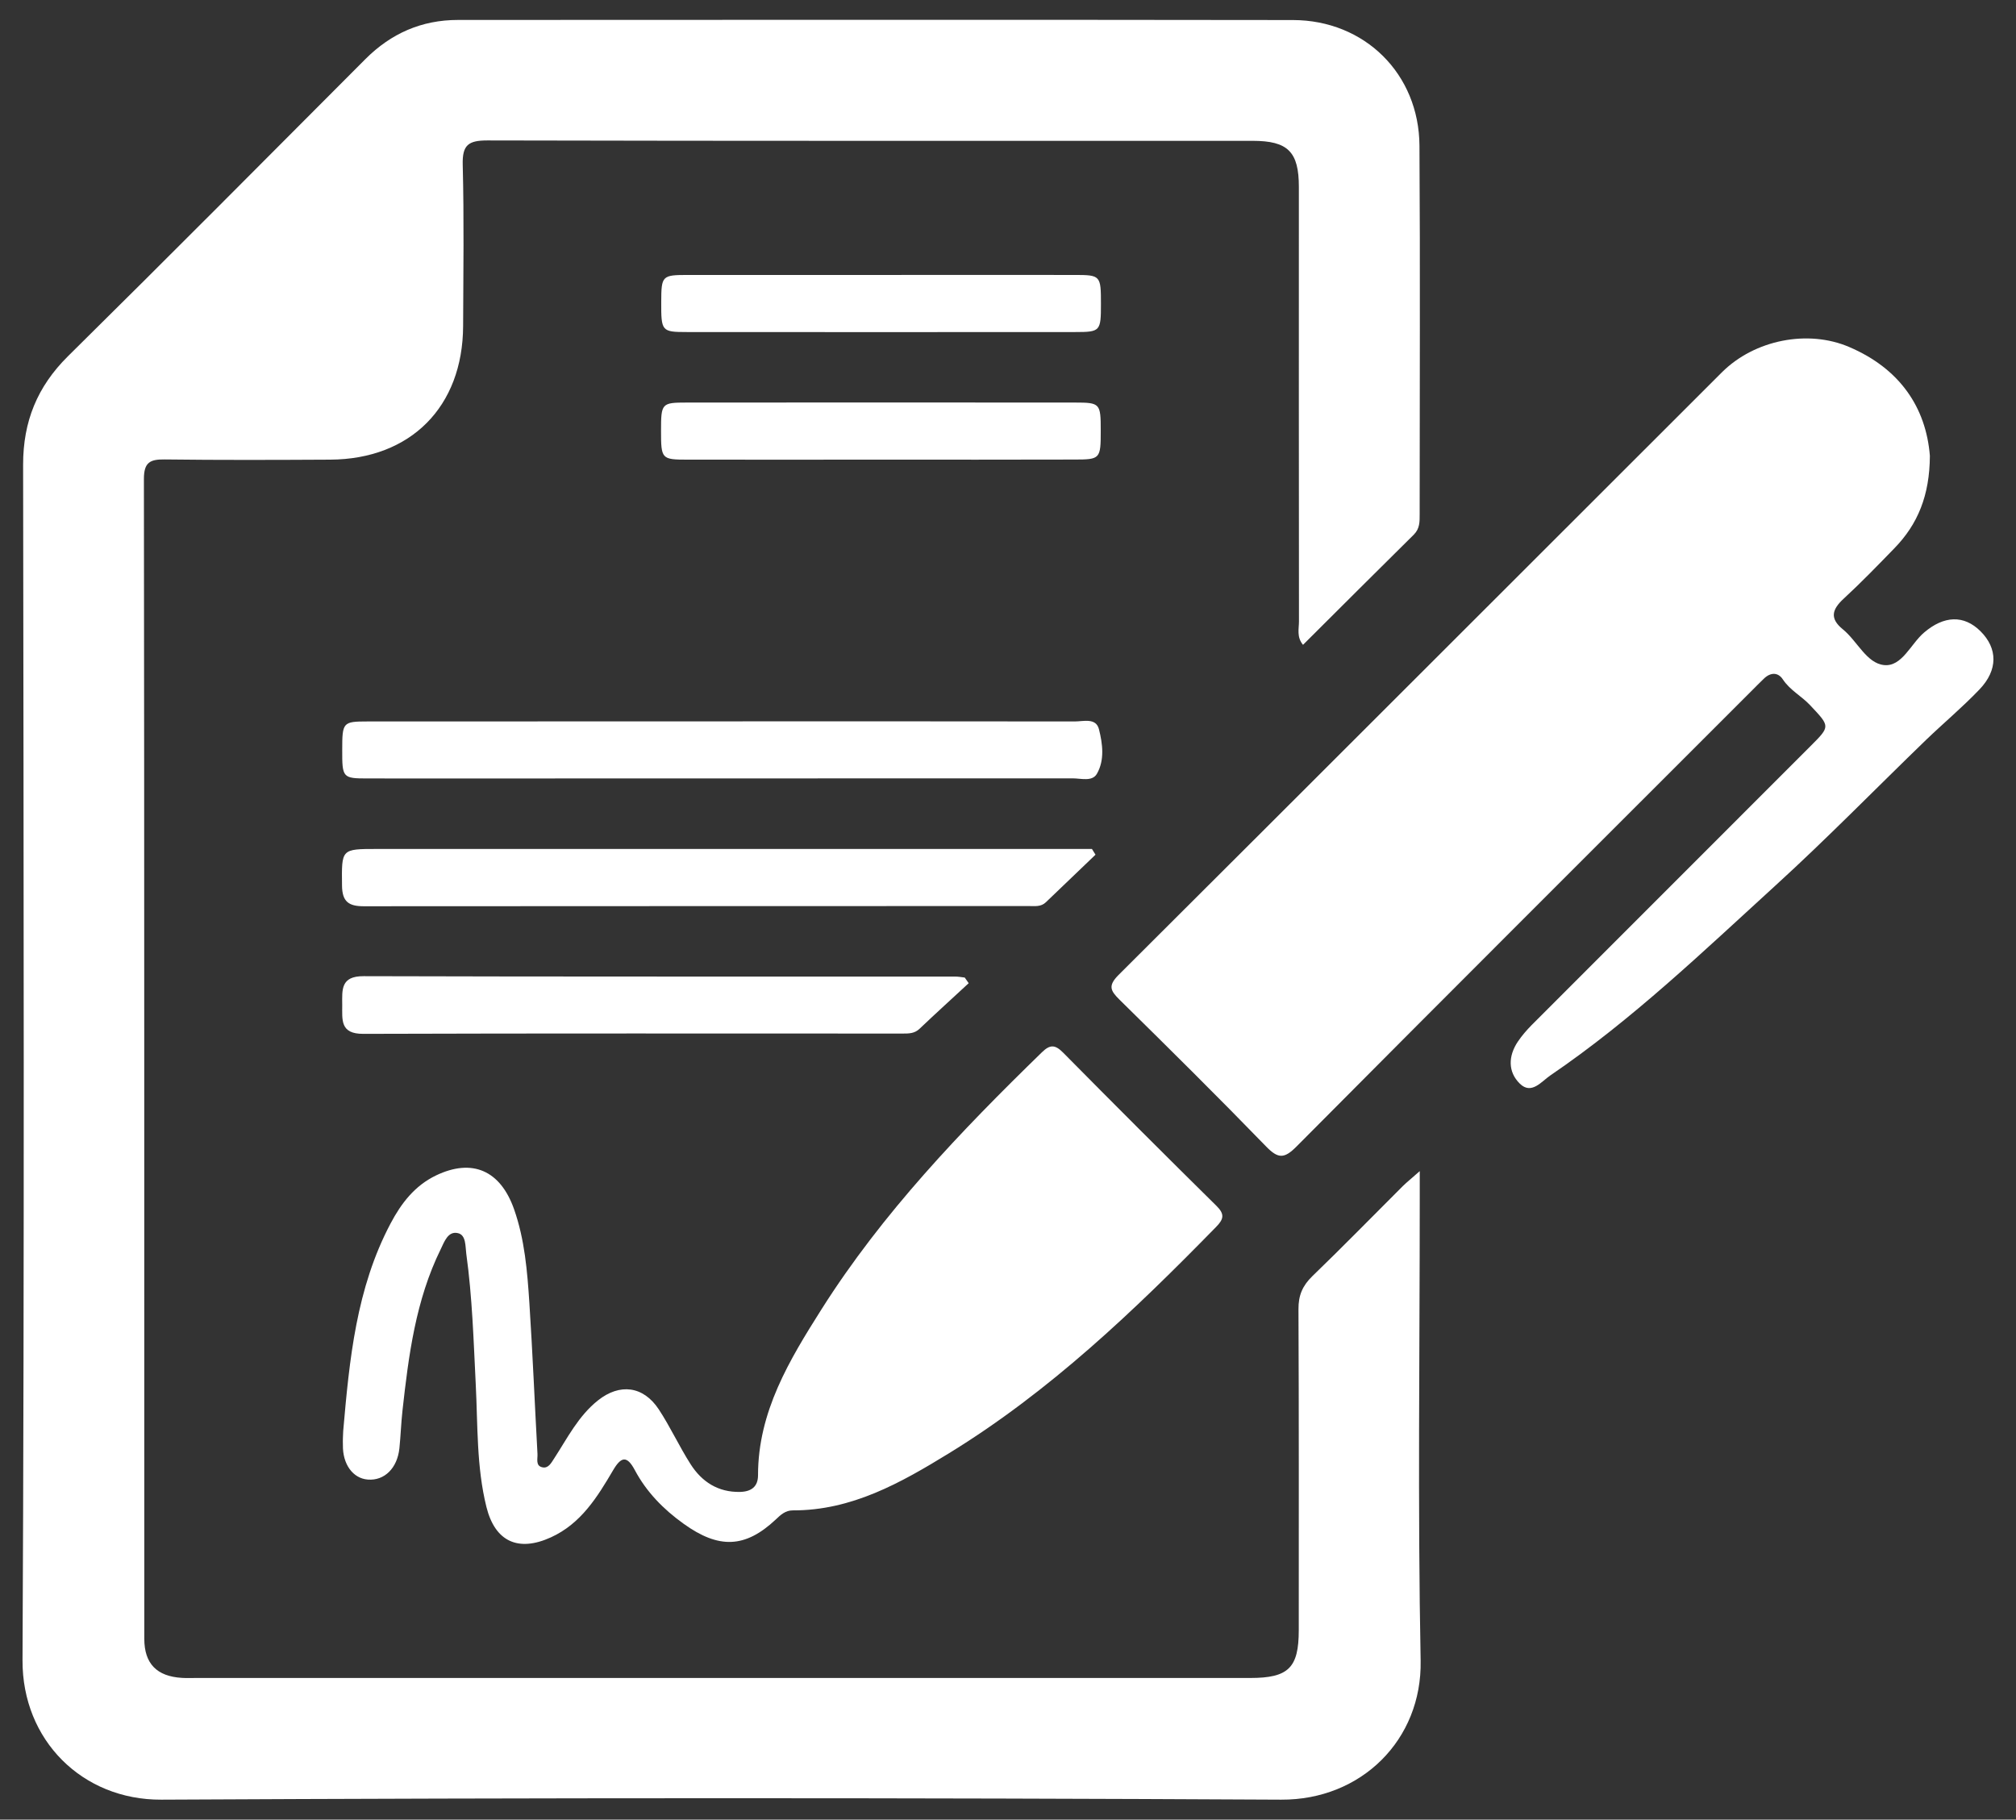
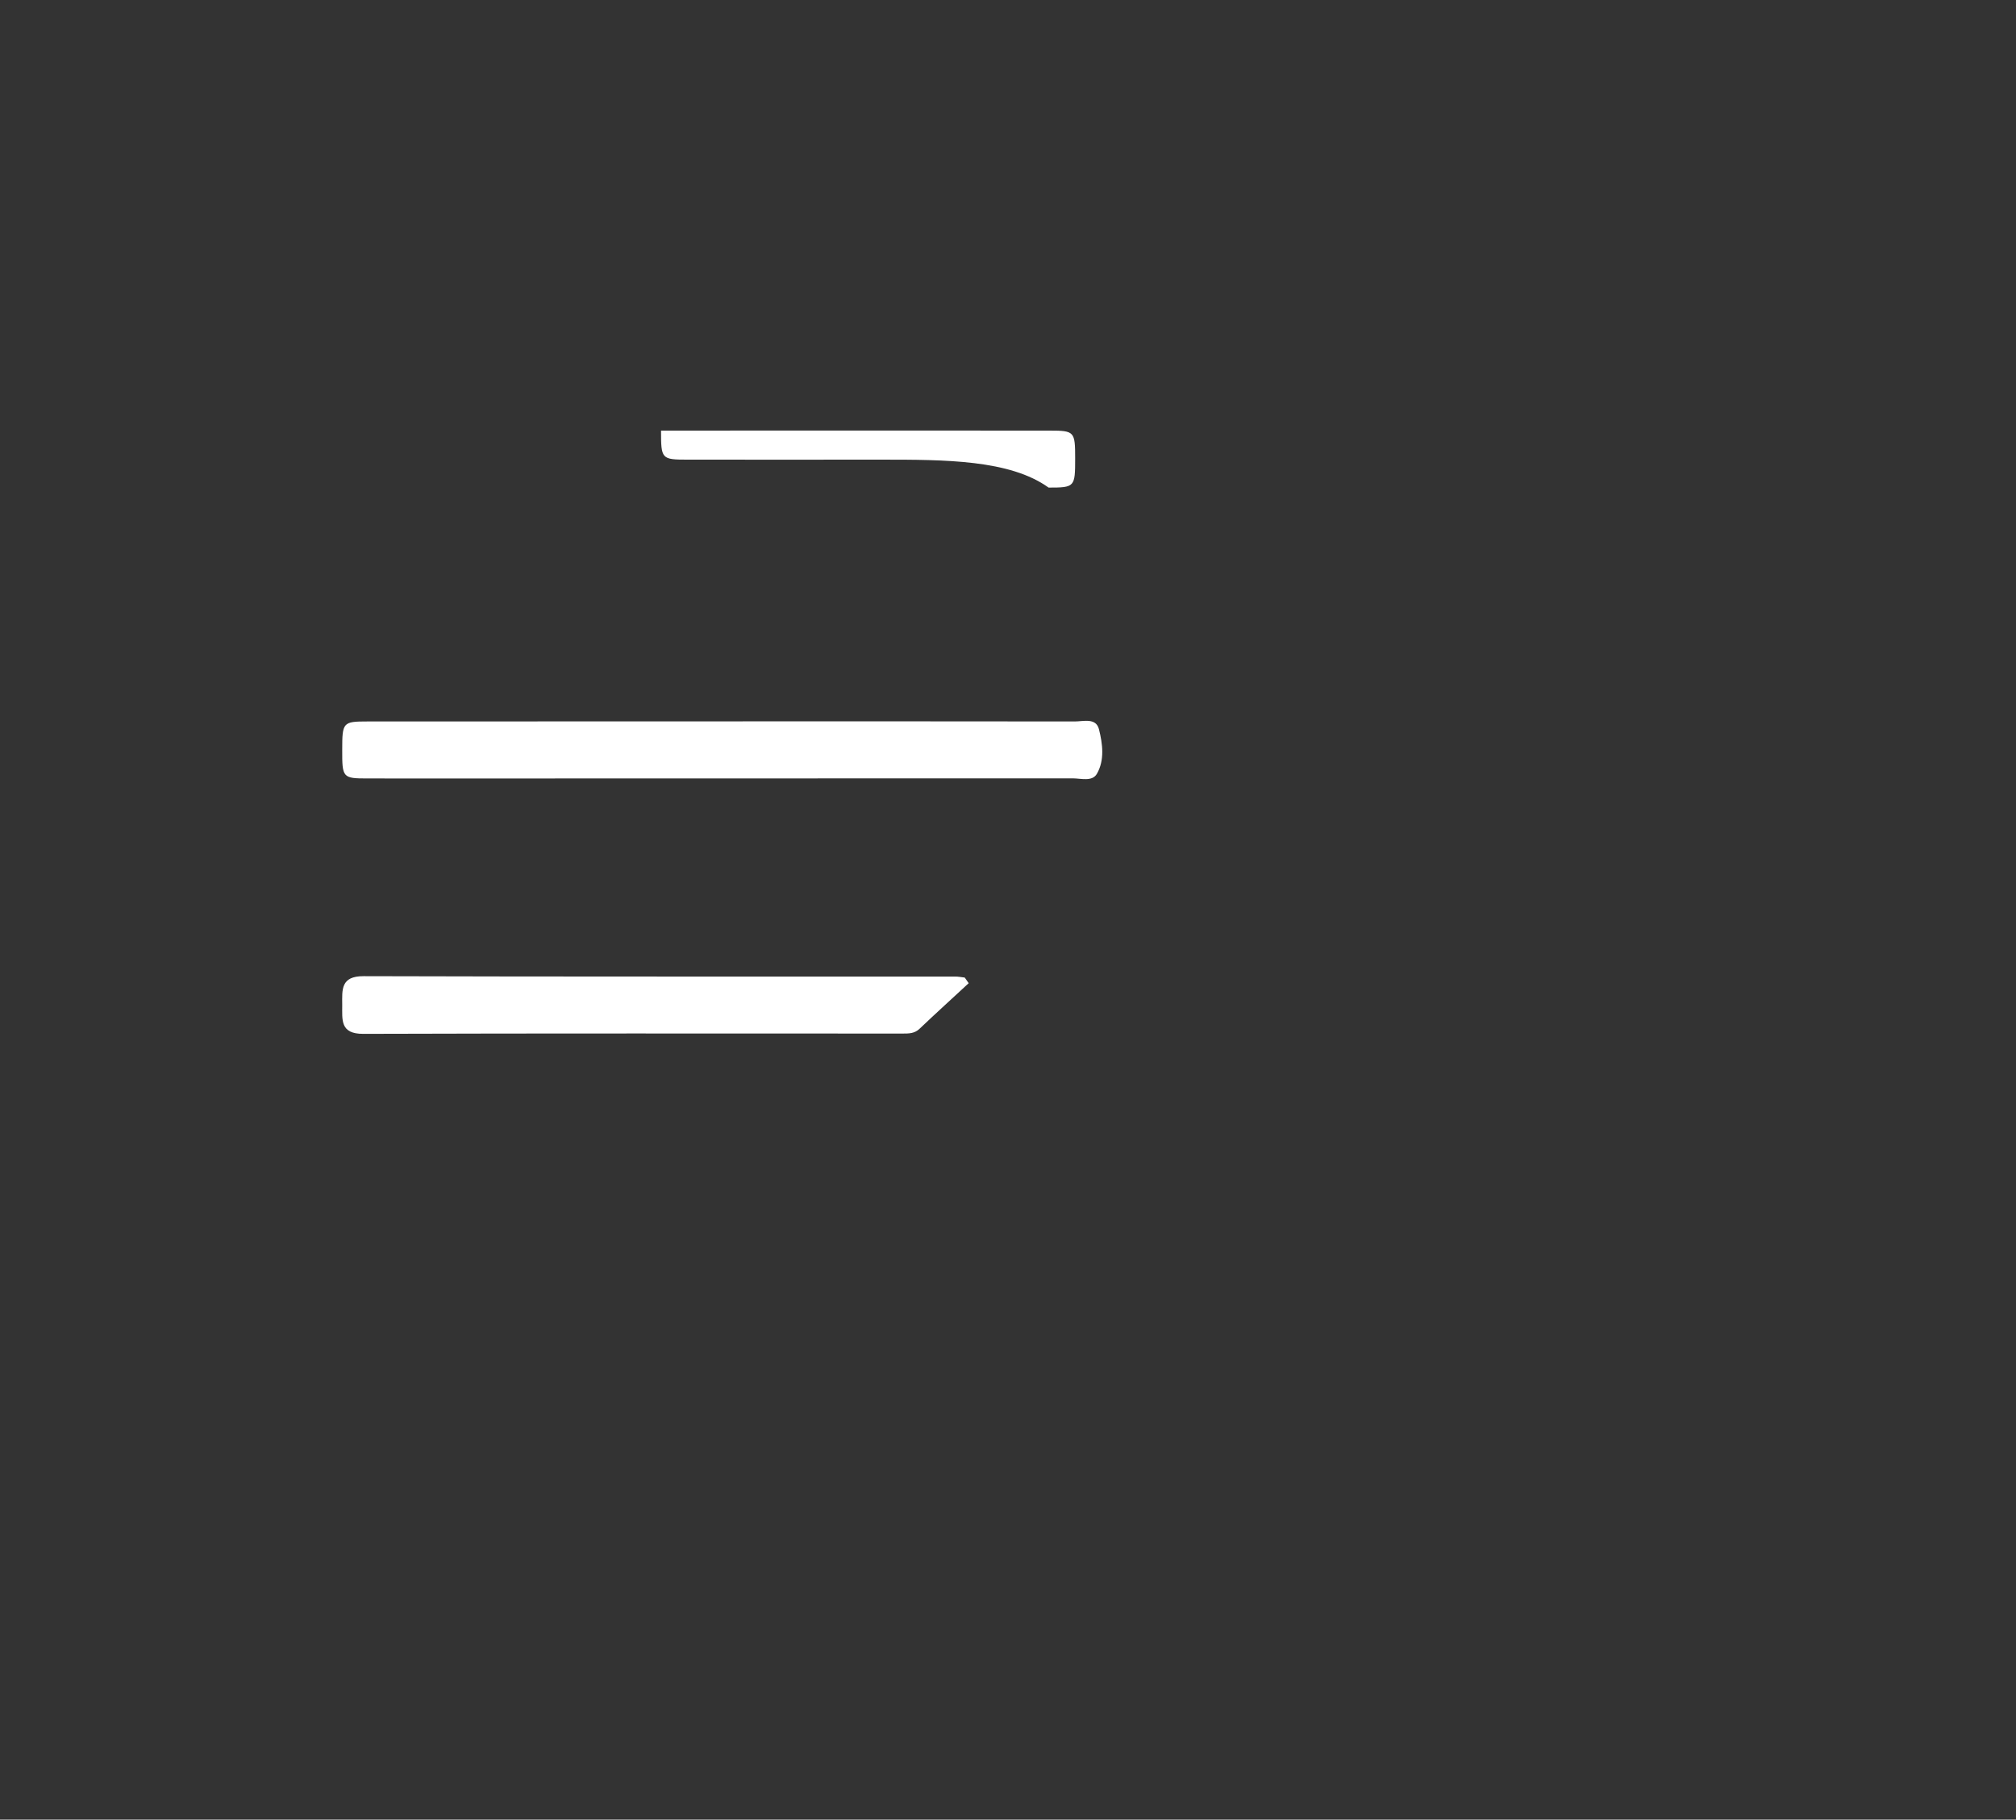
<svg xmlns="http://www.w3.org/2000/svg" xml:space="preserve" style="enable-background:new 0 0 2041.2 1842.4;" viewBox="0 0 2041.2 1842.4" y="0px" x="0px" id="Layer_1" version="1.1">
  <rect x="0" y="0" width="2041.2" height="1842.4" fill="#333333" stroke="none" />
  <style type="text/css">
	.st0{fill:#FFFFFF;}
</style>
  <g>
-     <path d="M1437.5,1185.8c0,12.9,0,20.3,0,27.6c0,156-2.1,312.1,0.9,468.1c1.5,80.1-60.1,141.1-141.1,140.7   c-378-2-756-1.9-1134,0C83.4,1822.6,22.4,1762,22.8,1681c2-403.5,1.1-807.1,0.6-1210.6c0-43.6,14.3-78.9,45.4-109.7   c101-99.7,201-200.4,301.2-300.9c26-26,56.9-39.6,93.7-39.6c281.8-0.1,563.6-0.3,845.4,0.1c72.7,0.1,127.7,54.6,128.1,127.2   c0.8,124.4,0.2,248.9,0.2,373.3c0,7.4,0.2,14.4-5.9,20.5c-37.3,36.8-74.3,73.9-112.2,111.6c-6.6-7.9-4.1-16.2-4.1-23.6   c-0.2-146.6-0.1-293.2-0.1-439.9c0-35.8-11.1-46.8-46.9-46.8c-258.3,0-516.5,0.2-774.8-0.4c-19.2,0-25.4,4.6-24.9,24.5   c1.4,54.4,0.6,108.9,0.4,163.4c-0.3,81.8-53.2,134.9-134.6,135.3c-55.8,0.3-111.7,0.5-167.5-0.2c-14.9-0.2-21.1,2.9-21.1,19.8   c0.5,391.4,0.3,782.9,0.4,1174.3c0,25.2,12.7,38.1,38.1,39.6c4.7,0.3,9.4,0.1,14.1,0.1c355.8,0,711.6,0,1067.4,0   c38.9,0,49.3-10.2,49.3-48.5c0-108.3,0.2-216.6-0.3-324.9c-0.1-14,4.1-23.8,14.1-33.5c31-29.9,61-60.7,91.5-91.1   C1424.5,1196.9,1429,1193.3,1437.5,1185.8z" class="st0" />
-     <path d="M1954,461.5c-0.2,40.3-12.3,69.3-35.8,93.5c-16.9,17.4-33.7,34.8-51.5,51.2c-11.8,10.9-14.4,20-0.7,31.1   c14.5,11.8,23.9,34.3,41.6,36.1c18.1,1.9,27-21.4,40.5-32.9c20.1-17.2,40.4-18.1,57.2-1.3c17.4,17.3,17.8,39.2-1.1,58.9   c-17.1,17.9-36.2,33.9-54.1,51.1c-50.7,49-100,99.6-152.1,147.1c-73.6,67.1-145.5,136.3-228.3,192.6c-9,6.1-19.1,19.9-30.9,8.3   c-12.2-12-11.7-28-2-42.5c4.1-6.1,9-11.7,14.1-16.9c94.1-94.2,188.3-188.4,282.4-282.5c20.1-20.1,19.7-19.7-0.5-41.2   c-8.7-9.3-20.3-15.1-27.6-26.1c-4.8-7.4-12.3-7.4-19-1.1c-4.4,4.2-8.6,8.5-12.9,12.8c-153.6,153.6-307.4,307-460.5,461.1   c-12.4,12.5-18.6,12.7-30.9,0c-48.7-50.2-98.4-99.4-148.3-148.5c-9.2-9.1-12-14.1-1.2-25c203.9-203.2,407.3-406.9,611-610.3   c33.2-33.1,87.2-43.5,128.8-25.7C1923.8,373.3,1950.1,412.8,1954,461.5z" class="st0" />
-     <path d="M347.5,1448.8c6.3-72.3,13.2-144.4,48-210.1c10.8-20.4,24.4-38.2,46.1-48.6c36.4-17.4,65-5.2,78.9,34.3   c10.8,30.7,13.4,62.9,15.5,95c3.3,50.9,5.4,101.8,8.2,152.7c0.3,4.9-2.2,12.1,5,13.6c6,1.3,8.9-4.4,11.9-9   c13.4-20.6,24.5-43,44.4-58.8c21.9-17.4,45.8-14.7,61.5,9.1c11.7,17.8,20.7,37.5,32.2,55.5c11.4,17.9,27.9,28.6,50.2,28.1   c11.3-0.3,18.1-5.3,18.1-16.9c0-64.3,31.8-116.7,64.4-168.2c61.7-97.4,140.9-180.1,223.1-260.1c8.3-8.1,13.4-7.6,21.3,0.3   c51.5,52.1,103.3,103.9,155.5,155.4c8.4,8.3,7.2,13.4-0.5,21.2c-83,84.9-168.6,166.7-270.5,229.2c-48.6,29.8-98.3,58-158.1,57.8   c-7.4,0-12.2,4.4-17.2,9.2c-31,29.1-57.7,30-93.4,4.3c-20.5-14.7-37.6-32.2-49.4-54.4c-7.9-14.8-13.8-13.6-21.9,0.2   c-16,27.2-32.5,54.1-63,68c-33.1,15.1-56.6,4.3-65.3-30.8c-10.1-40.7-8.7-82.6-10.8-124c-2.2-44.2-3.5-88.5-9.6-132.4   c-1-7.5-0.1-18.9-8.4-20.8c-10.1-2.4-13.8,8.7-17.5,16.3c-25.3,51.5-32.5,107.4-38.7,163.5c-1.4,12.6-1.8,25.4-3.1,38   c-2.1,20.2-15.2,33-31.9,31.7c-15.2-1.1-25.7-15.6-25.3-35.1C347,1458.2,347.3,1453.5,347.5,1448.8z" class="st0" />
    <path d="M731.1,730.4c119,0,238.1-0.1,357.1,0.1c8.8,0,21.5-4,24.5,7.9c3.7,14.7,5.9,31.2-2.1,45.1   c-4.7,8.2-16.1,4.6-24.6,4.6c-168.8,0.1-337.6,0.1-506.4,0.1c-69.3,0-138.5,0.1-207.8,0c-24.8,0-25.4-0.8-25.3-28.9   c0-27.9,0.6-28.8,25.5-28.8C491.7,730.4,611.4,730.4,731.1,730.4z" class="st0" />
-     <path d="M1109.2,865.4c-16.8,16.1-33.6,32.1-50.3,48.2c-5,4.8-11.3,3.8-17.2,3.8c-224.5,0.1-449,0-673.5,0.2   c-15.1,0-21.7-4.6-21.9-20.8c-0.4-37.2-1.1-37.2,35.5-37.2c232.6,0,465.1,0,697.7,0c8.7,0,17.4,0,26.1,0   C1106.8,861.5,1108,863.4,1109.2,865.4z" class="st0" />
    <path d="M980.8,995.5c-16.6,15.4-33.4,30.6-49.8,46.2c-5,4.8-10.8,4.8-16.8,4.8c-182.1,0-364.3-0.3-546.4,0.3   c-23.7,0.1-21.2-14.3-21.3-29.4c-0.1-15.4-1.6-29.1,21.7-29c199.6,0.6,399.2,0.3,598.8,0.4c3.3,0,6.5,0.6,9.8,1   C978.1,991.7,979.4,993.6,980.8,995.5z" class="st0" />
-     <path d="M892,278.4c65.2,0,130.4-0.1,195.7,0c26.7,0,27,0.5,27,29.4c0,27.5-0.6,28.4-25.9,28.4   c-131.1,0.1-262.2,0.1-393.3,0c-25.6,0-26.1-0.8-26-30.4c0.1-26.6,0.7-27.4,27-27.4C761.5,278.4,826.7,278.4,892,278.4z" class="st0" />
-     <path d="M892,465.4c-65.2,0-130.4,0.1-195.7,0c-26.6,0-27-0.6-27-29.4c0-27.6,0.6-28.4,25.9-28.4   c131.1-0.1,262.2-0.1,393.3,0c25.4,0,26,0.9,26,28.3c0,28.8-0.4,29.4-26.9,29.4C1022.4,465.5,957.2,465.4,892,465.4z" class="st0" />
+     <path d="M892,465.4c-65.2,0-130.4,0.1-195.7,0c-26.6,0-27-0.6-27-29.4c131.1-0.1,262.2-0.1,393.3,0c25.4,0,26,0.9,26,28.3c0,28.8-0.4,29.4-26.9,29.4C1022.4,465.5,957.2,465.4,892,465.4z" class="st0" />
  </g>
</svg>